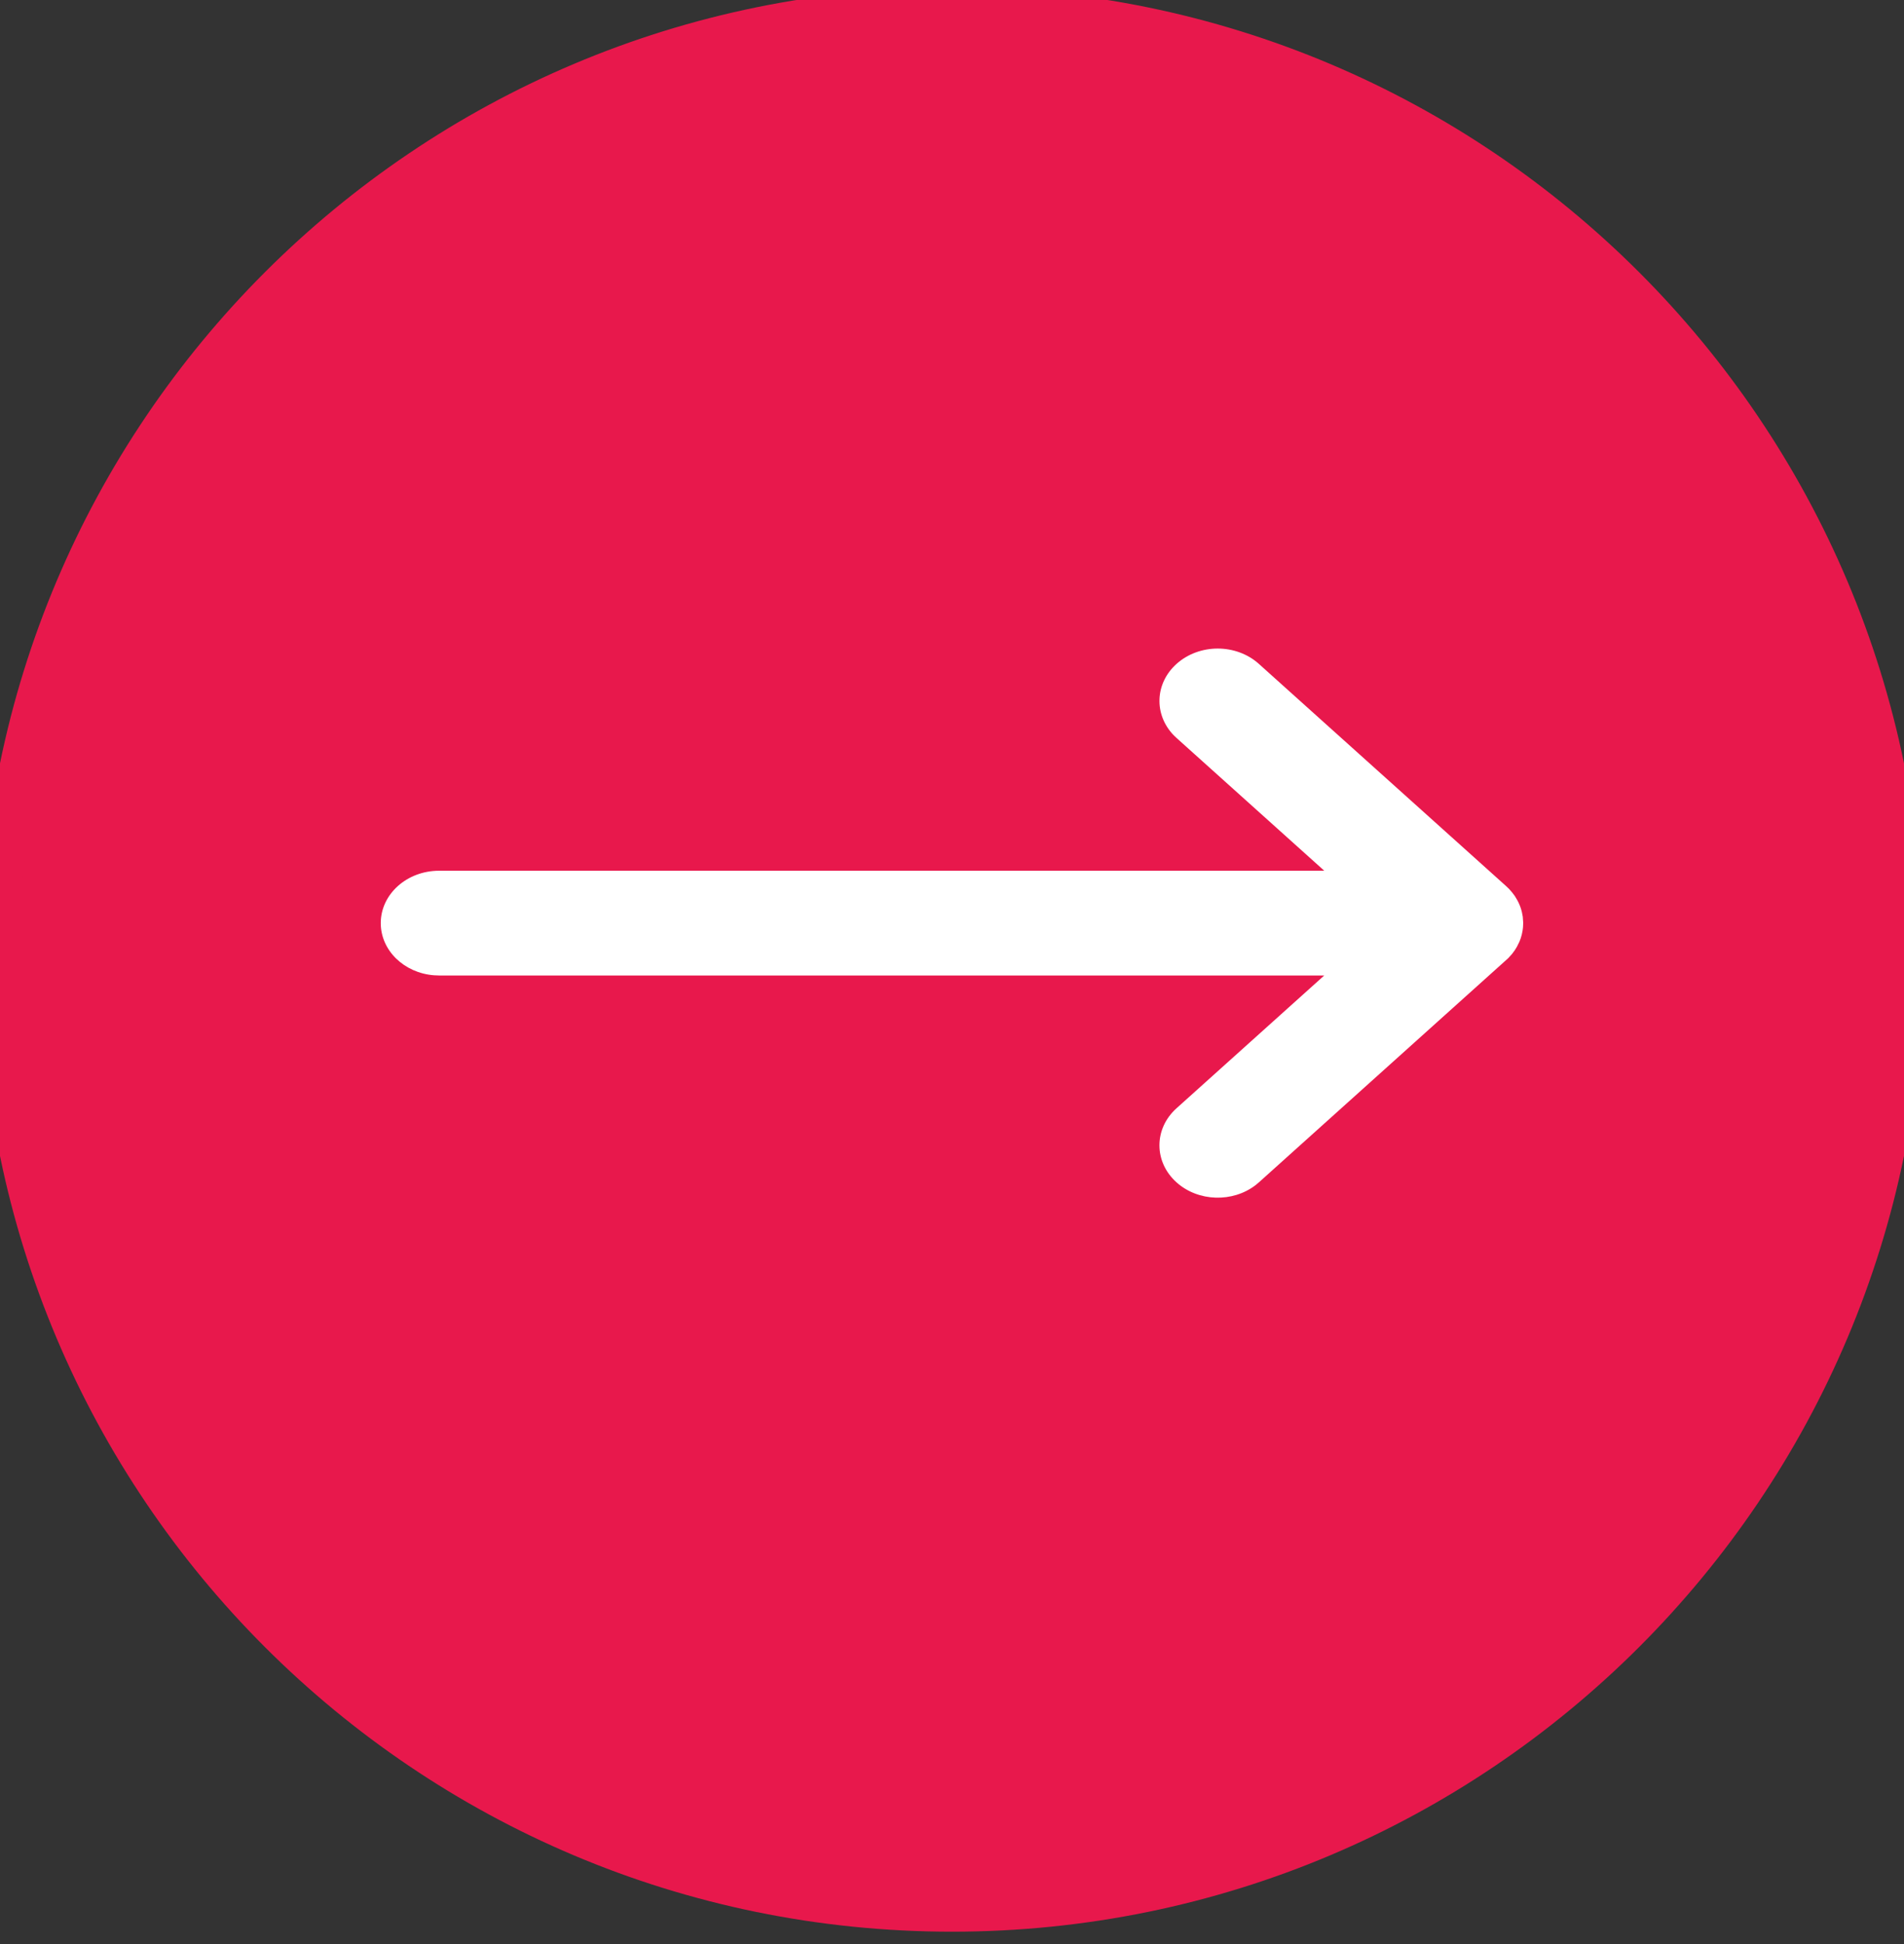
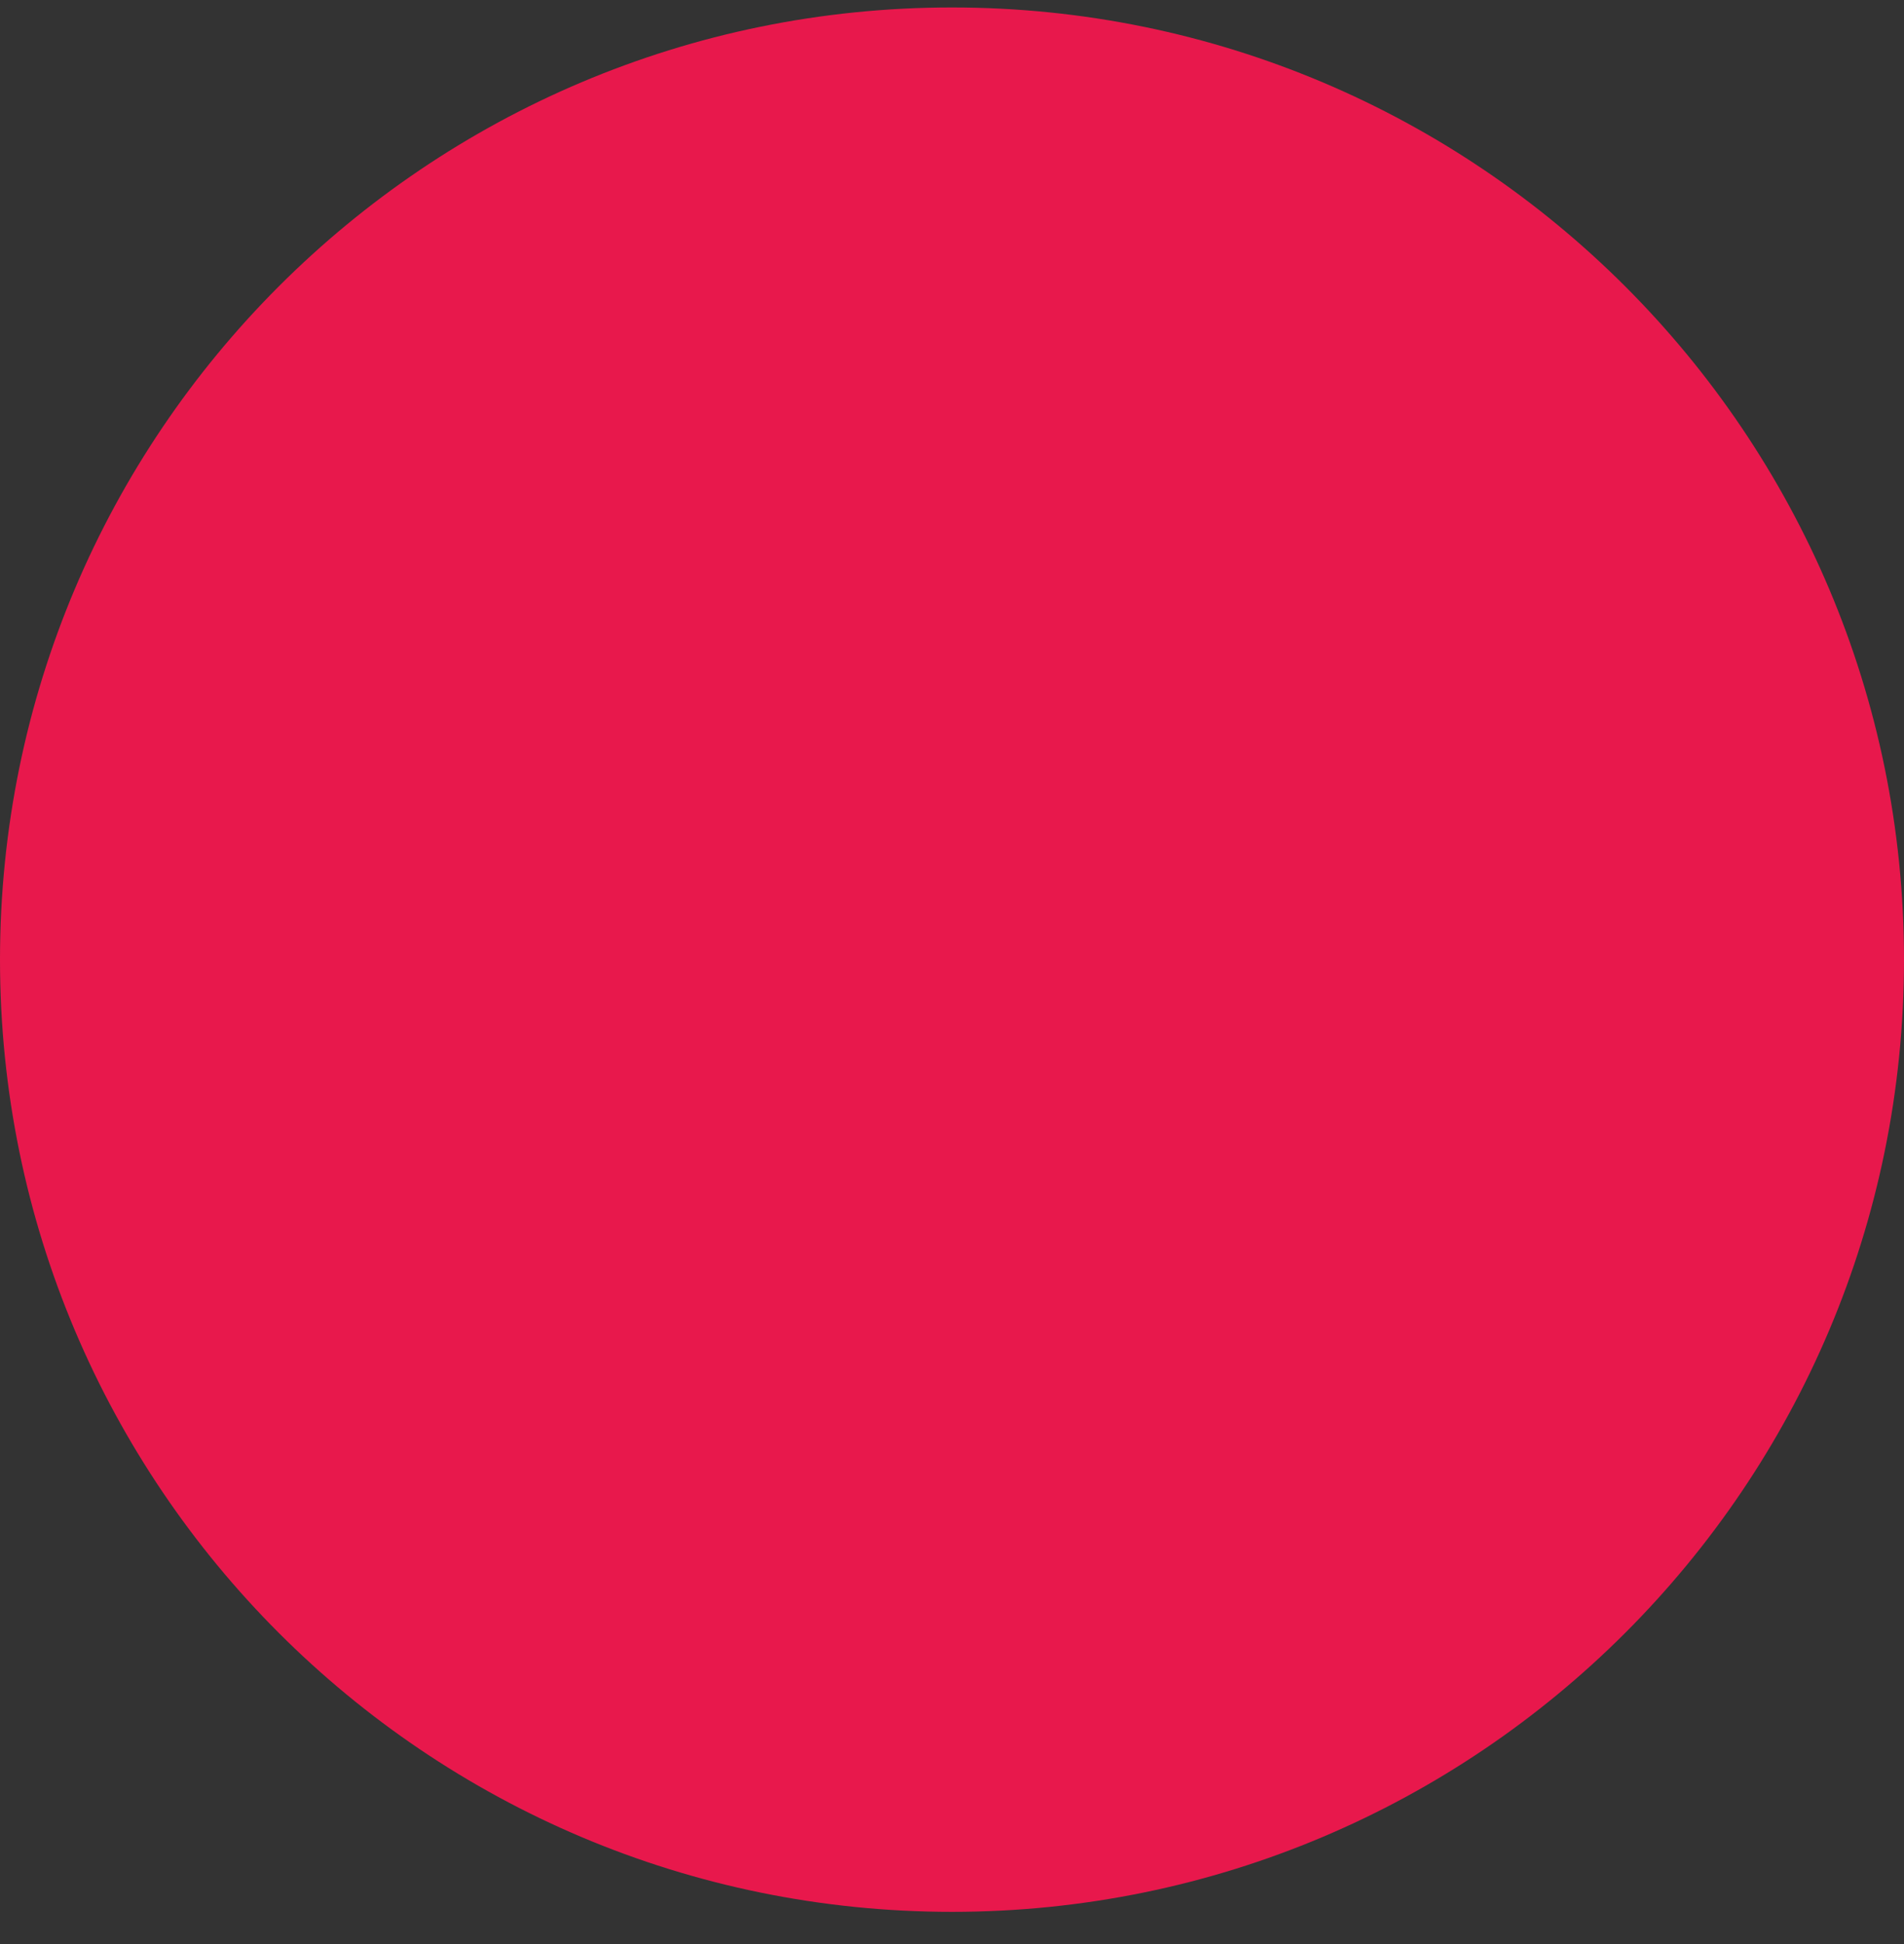
<svg xmlns="http://www.w3.org/2000/svg" width="48" height="49" fill="none" viewBox="0 0 48 49">
  <rect x="0" y="0" width="48" height="49" fill="#333333" stroke="none" />
  <path fill="#e8184c" d="M48 24.188c0-13.255-10.745-24-24-24s-24 10.745-24 24c0 13.254 10.745 24 24 24s24-10.746 24-24z" />
-   <path stroke="#e8184c" d="M48 24.188c0-13.255-10.745-24-24-24s-24 10.745-24 24c0 13.254 10.745 24 24 24s24-10.746 24-24z" />
-   <path fill="#fff" fill-rule="evenodd" d="M31.657 29.868l.08-.067 6.284-5.649.097-.107.069-.093.055-.09.063-.127.033-.088.027-.094.02-.1.01-.08.005-.113-.011-.156-.023-.12-.019-.068c-.024-.08-.057-.157-.099-.233l-.06-.1-.068-.09-.076-.087-.075-.072-6.232-5.6c-.573-.516-1.503-.516-2.077 0-.547.492-.572 1.275-.075 1.794l.075.072 3.725 3.347H11.069c-.812 0-1.47.591-1.47 1.32 0 .69.59 1.258 1.343 1.315l.127.005h22.315l-3.724 3.347c-.574.516-.574 1.351 0 1.867.548.492 1.42.514 1.997.067z" clip-rule="evenodd" />
</svg>